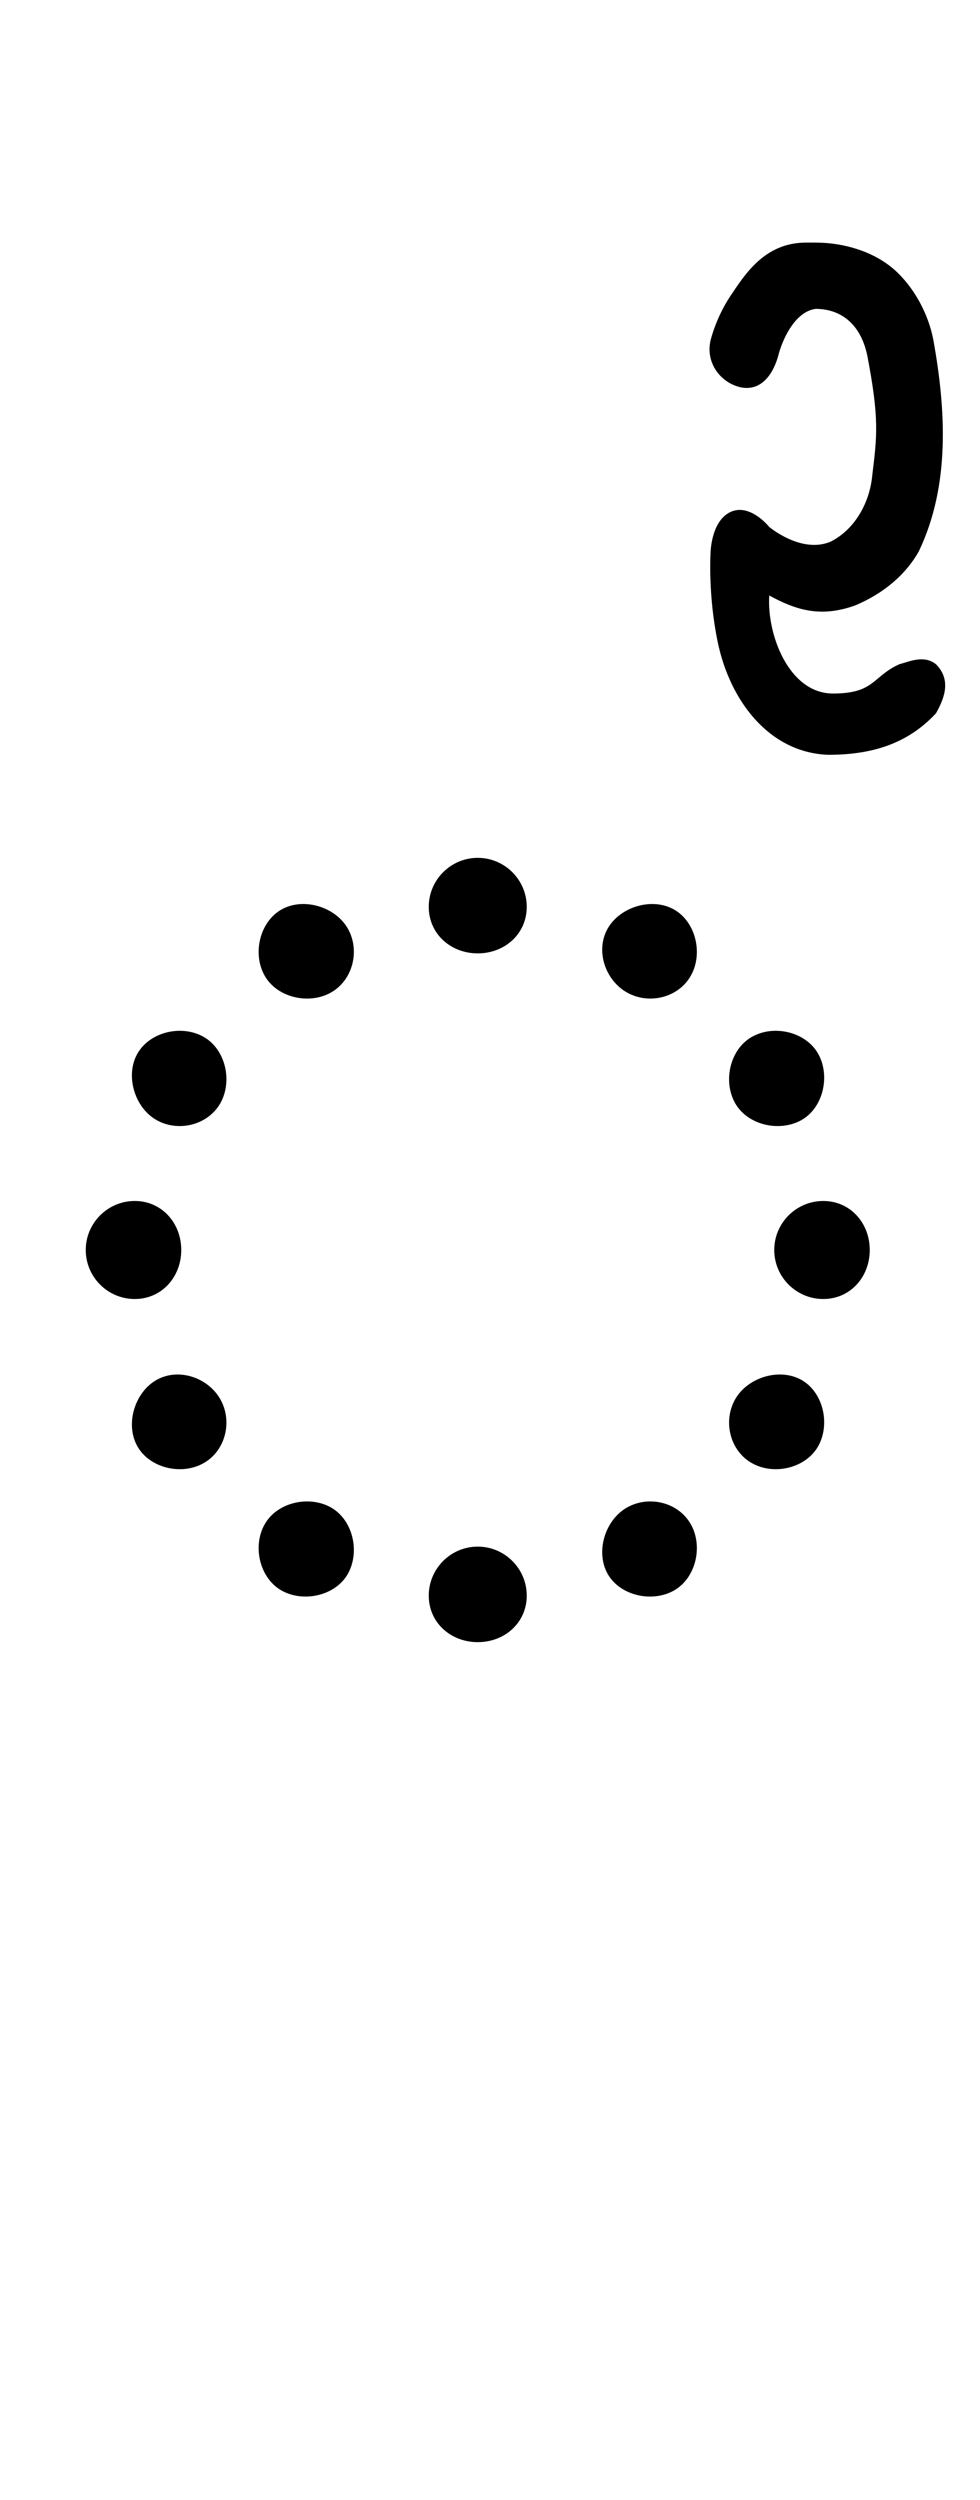
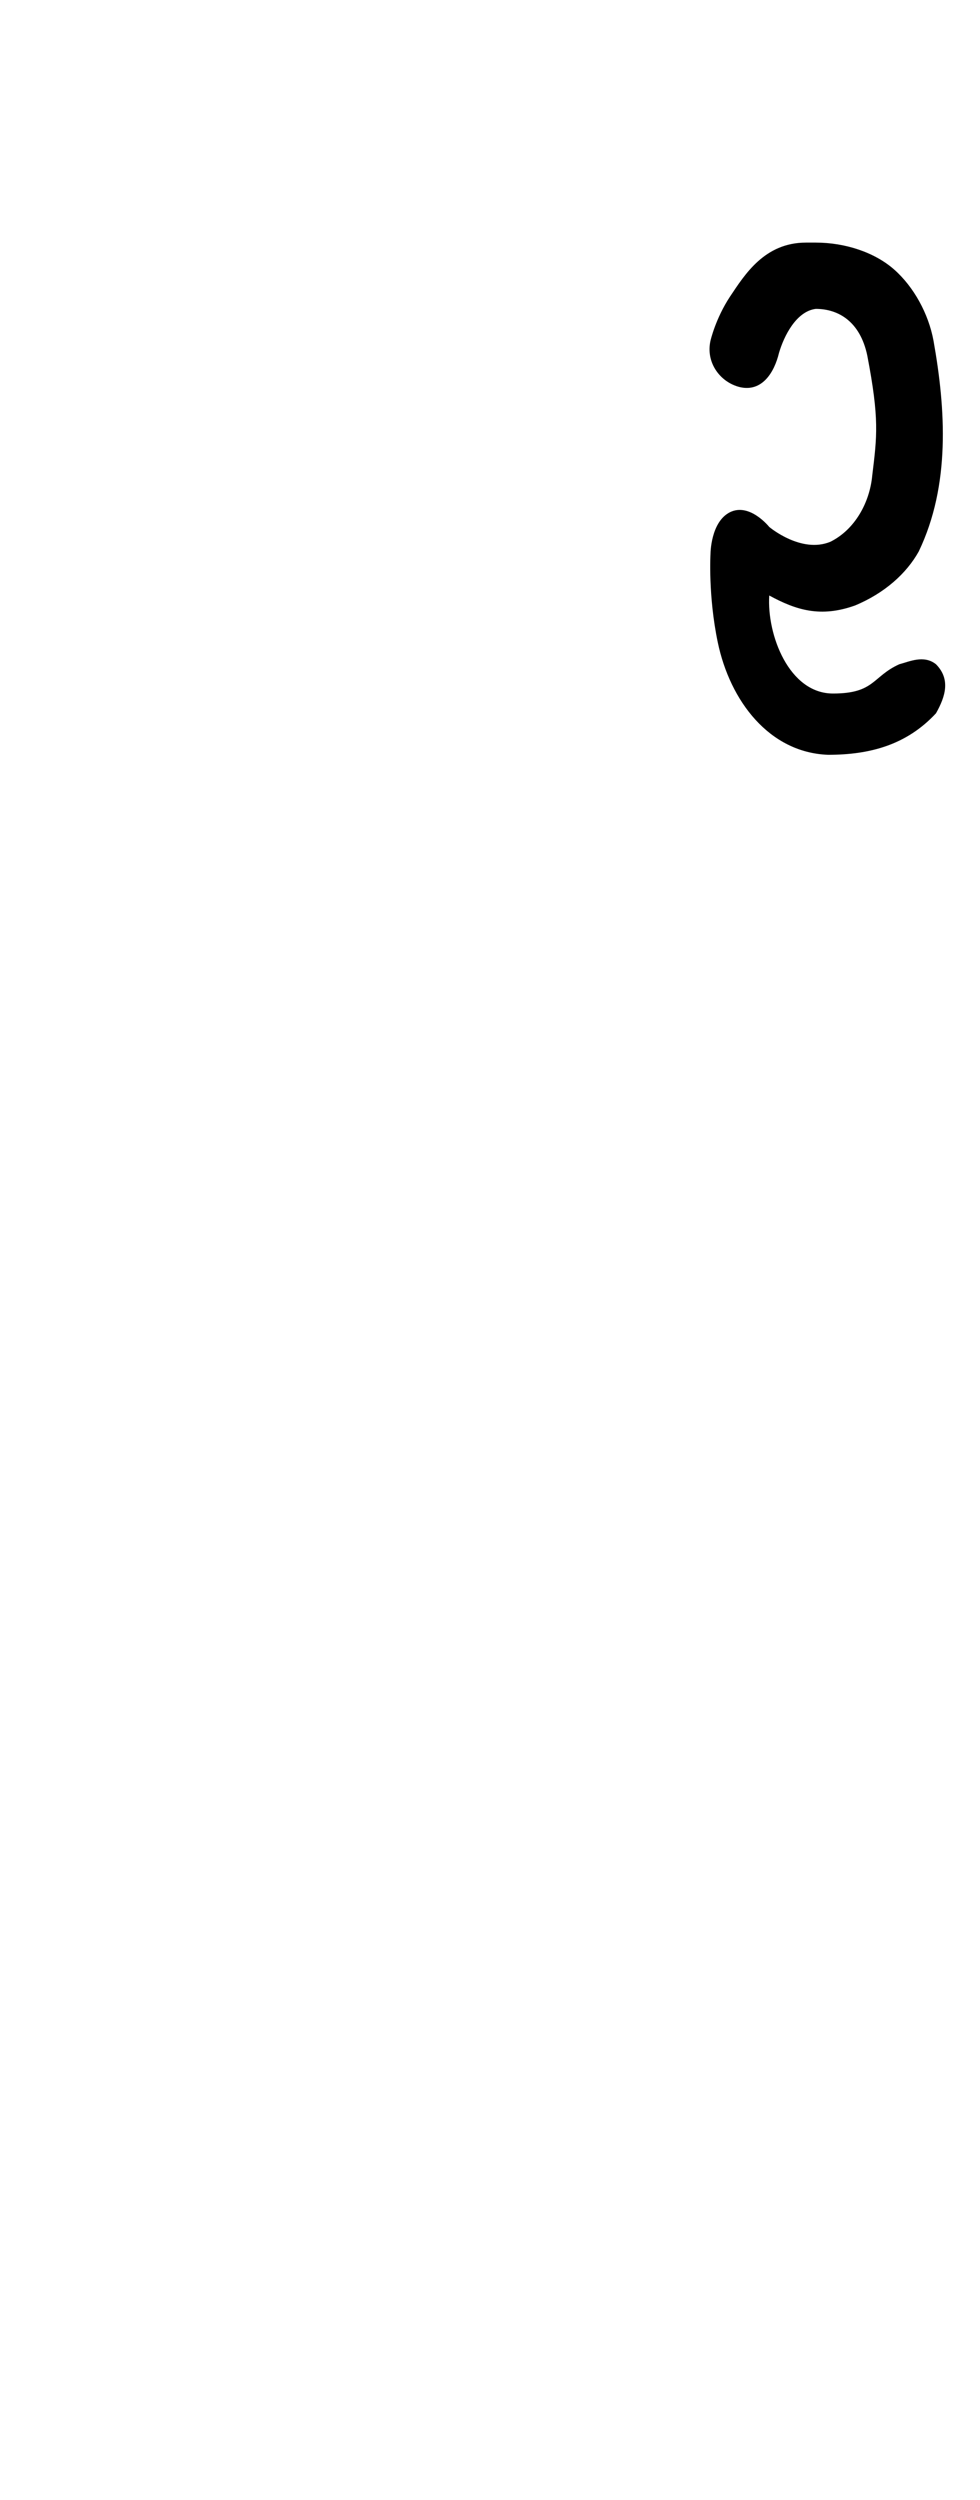
<svg xmlns="http://www.w3.org/2000/svg" version="1.1" width="20pt" height="51pt" viewBox="50 79 20 51">
  <g id="surface1">
-     <path style=" stroke:none;fill-rule:nonzero;fill:rgb(0%,0%,0%);fill-opacity:1;" d="M 60.75 97.5 C 60.75 96.949 60.301 96.5 59.75 96.5 C 59.199 96.5 58.75 96.949 58.75 97.5 C 58.75 98.051 59.199 98.449 59.75 98.449 C 60.301 98.449 60.75 98.051 60.75 97.5 Z M 64.102 98.898 C 64.352 98.449 64.199 97.801 63.75 97.551 C 63.301 97.301 62.648 97.5 62.398 97.949 C 62.148 98.398 62.352 99 62.801 99.25 C 63.25 99.5 63.852 99.352 64.102 98.898 Z M 66.352 101.852 C 66.801 101.602 66.949 100.949 66.699 100.5 C 66.449 100.051 65.801 99.898 65.352 100.148 C 64.898 100.398 64.75 101.051 65 101.5 C 65.25 101.949 65.898 102.102 66.352 101.852 Z M 66.801 105.5 C 67.352 105.5 67.75 105.051 67.75 104.5 C 67.75 103.949 67.352 103.5 66.801 103.5 C 66.25 103.5 65.801 103.949 65.801 104.5 C 65.801 105.051 66.25 105.5 66.801 105.5 Z M 65.352 108.852 C 65.801 109.102 66.449 108.949 66.699 108.5 C 66.949 108.051 66.801 107.398 66.352 107.148 C 65.898 106.898 65.25 107.102 65 107.551 C 64.75 108 64.898 108.602 65.352 108.852 Z M 62.398 111.102 C 62.648 111.551 63.301 111.699 63.75 111.449 C 64.199 111.199 64.352 110.551 64.102 110.102 C 63.852 109.648 63.25 109.5 62.801 109.75 C 62.352 110 62.148 110.648 62.398 111.102 Z M 58.75 111.551 C 58.75 112.102 59.199 112.5 59.75 112.5 C 60.301 112.5 60.75 112.102 60.75 111.551 C 60.75 111 60.301 110.551 59.75 110.551 C 59.199 110.551 58.75 111 58.75 111.551 Z M 55.398 110.102 C 55.148 110.551 55.301 111.199 55.75 111.449 C 56.199 111.699 56.852 111.551 57.102 111.102 C 57.352 110.648 57.199 110 56.75 109.75 C 56.301 109.5 55.648 109.648 55.398 110.102 Z M 53.199 107.148 C 52.75 107.398 52.551 108.051 52.801 108.5 C 53.051 108.949 53.699 109.102 54.148 108.852 C 54.602 108.602 54.75 108 54.5 107.551 C 54.25 107.102 53.648 106.898 53.199 107.148 Z M 52.75 103.5 C 52.199 103.5 51.75 103.949 51.75 104.5 C 51.75 105.051 52.199 105.5 52.75 105.5 C 53.301 105.5 53.699 105.051 53.699 104.5 C 53.699 103.949 53.301 103.5 52.75 103.5 Z M 54.148 100.148 C 53.699 99.898 53.051 100.051 52.801 100.5 C 52.551 100.949 52.75 101.602 53.199 101.852 C 53.648 102.102 54.25 101.949 54.5 101.5 C 54.75 101.051 54.602 100.398 54.148 100.148 Z M 57.102 97.949 C 56.852 97.5 56.199 97.301 55.75 97.551 C 55.301 97.801 55.148 98.449 55.398 98.898 C 55.648 99.352 56.301 99.5 56.75 99.25 C 57.199 99 57.352 98.398 57.102 97.949 " />
    <path style=" stroke:none;fill-rule:nonzero;fill:rgb(0%,0%,0%);fill-opacity:1;" d="M 66.449 83.949 C 65.602 83.949 65.199 84.602 64.898 85.051 C 64.602 85.5 64.5 85.949 64.5 85.949 C 64.398 86.398 64.699 86.801 65.102 86.898 C 65.551 87 65.801 86.602 65.898 86.199 C 66 85.852 66.25 85.352 66.648 85.301 C 67.102 85.301 67.551 85.551 67.699 86.25 C 67.949 87.551 67.898 87.898 67.801 88.699 C 67.75 89.25 67.449 89.801 66.949 90.051 C 66.352 90.301 65.699 89.75 65.699 89.75 C 65.699 89.75 65.301 89.25 64.898 89.449 C 64.5 89.648 64.5 90.301 64.5 90.301 C 64.5 90.301 64.449 91.148 64.648 92.102 C 64.898 93.301 65.699 94.352 66.898 94.398 C 67.75 94.398 68.5 94.199 69.102 93.551 C 69.301 93.199 69.398 92.852 69.102 92.551 C 68.852 92.352 68.551 92.5 68.352 92.551 C 67.801 92.801 67.852 93.148 67 93.148 C 66.102 93.148 65.648 91.949 65.699 91.148 C 66.25 91.449 66.75 91.602 67.449 91.352 C 68.051 91.102 68.5 90.699 68.75 90.25 C 69.398 88.898 69.301 87.352 69.051 85.949 C 68.949 85.398 68.648 84.852 68.25 84.5 C 67.852 84.148 67.25 83.949 66.648 83.949 " />
  </g>
</svg>